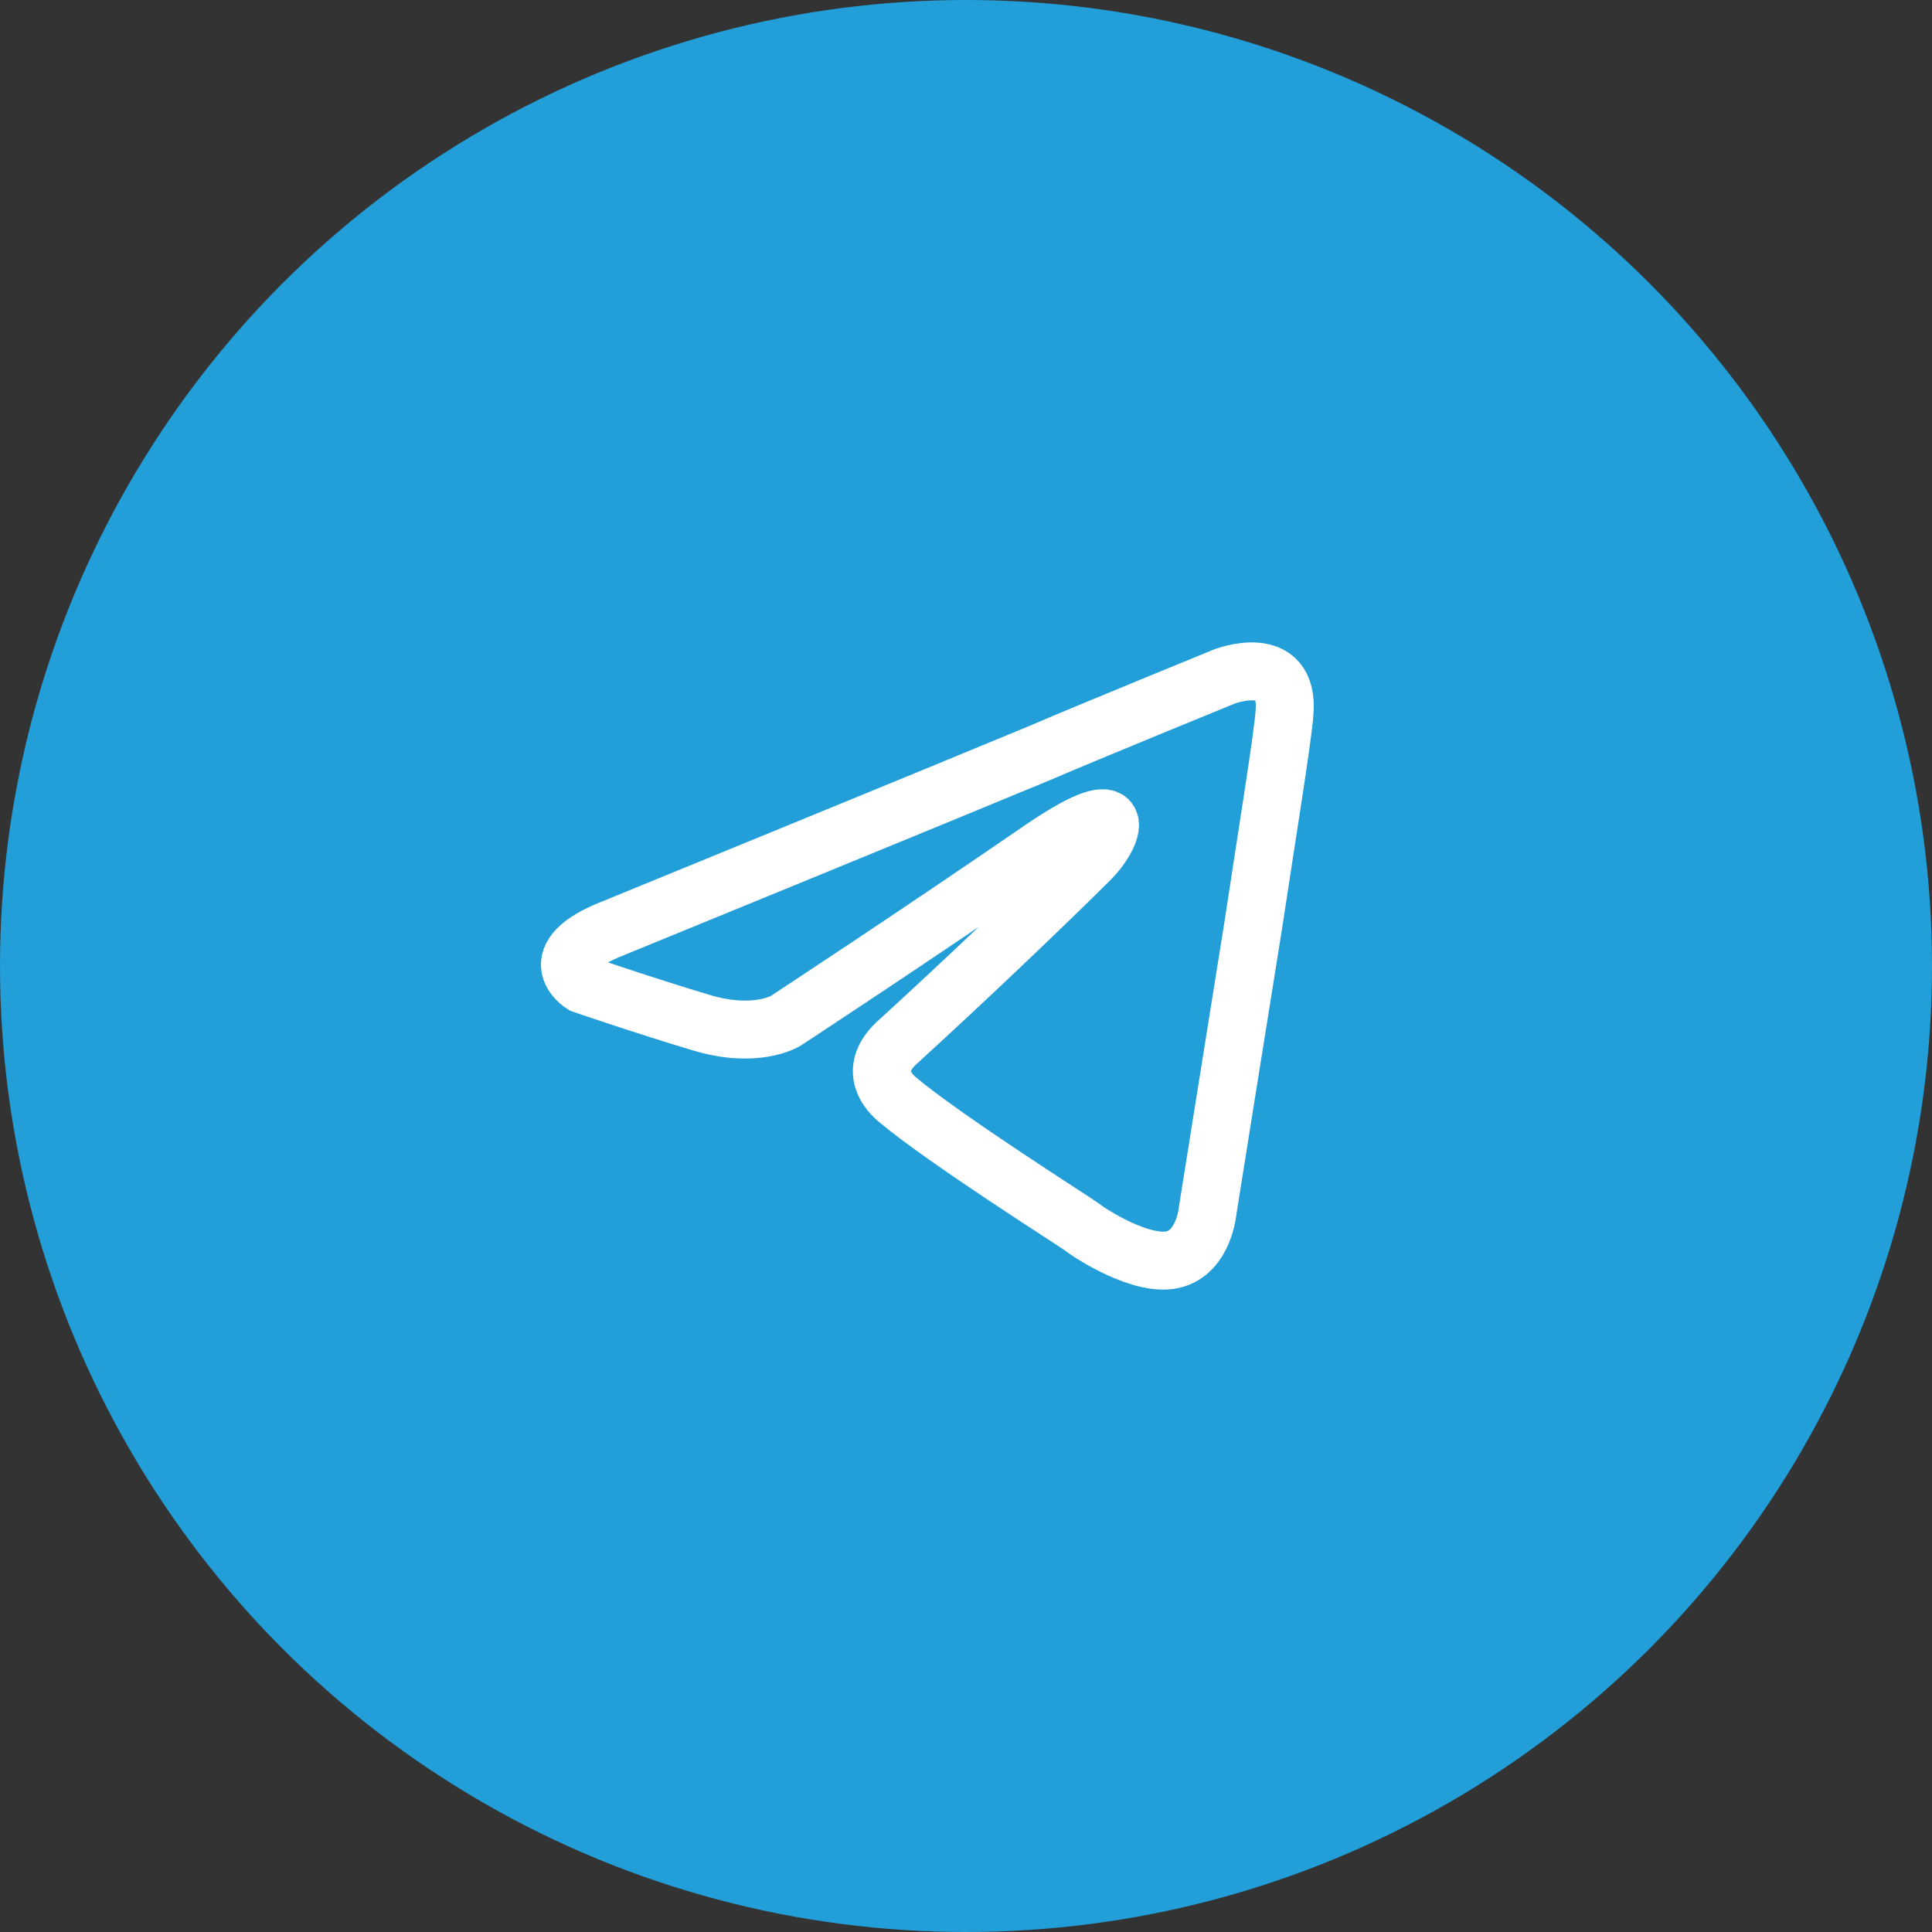
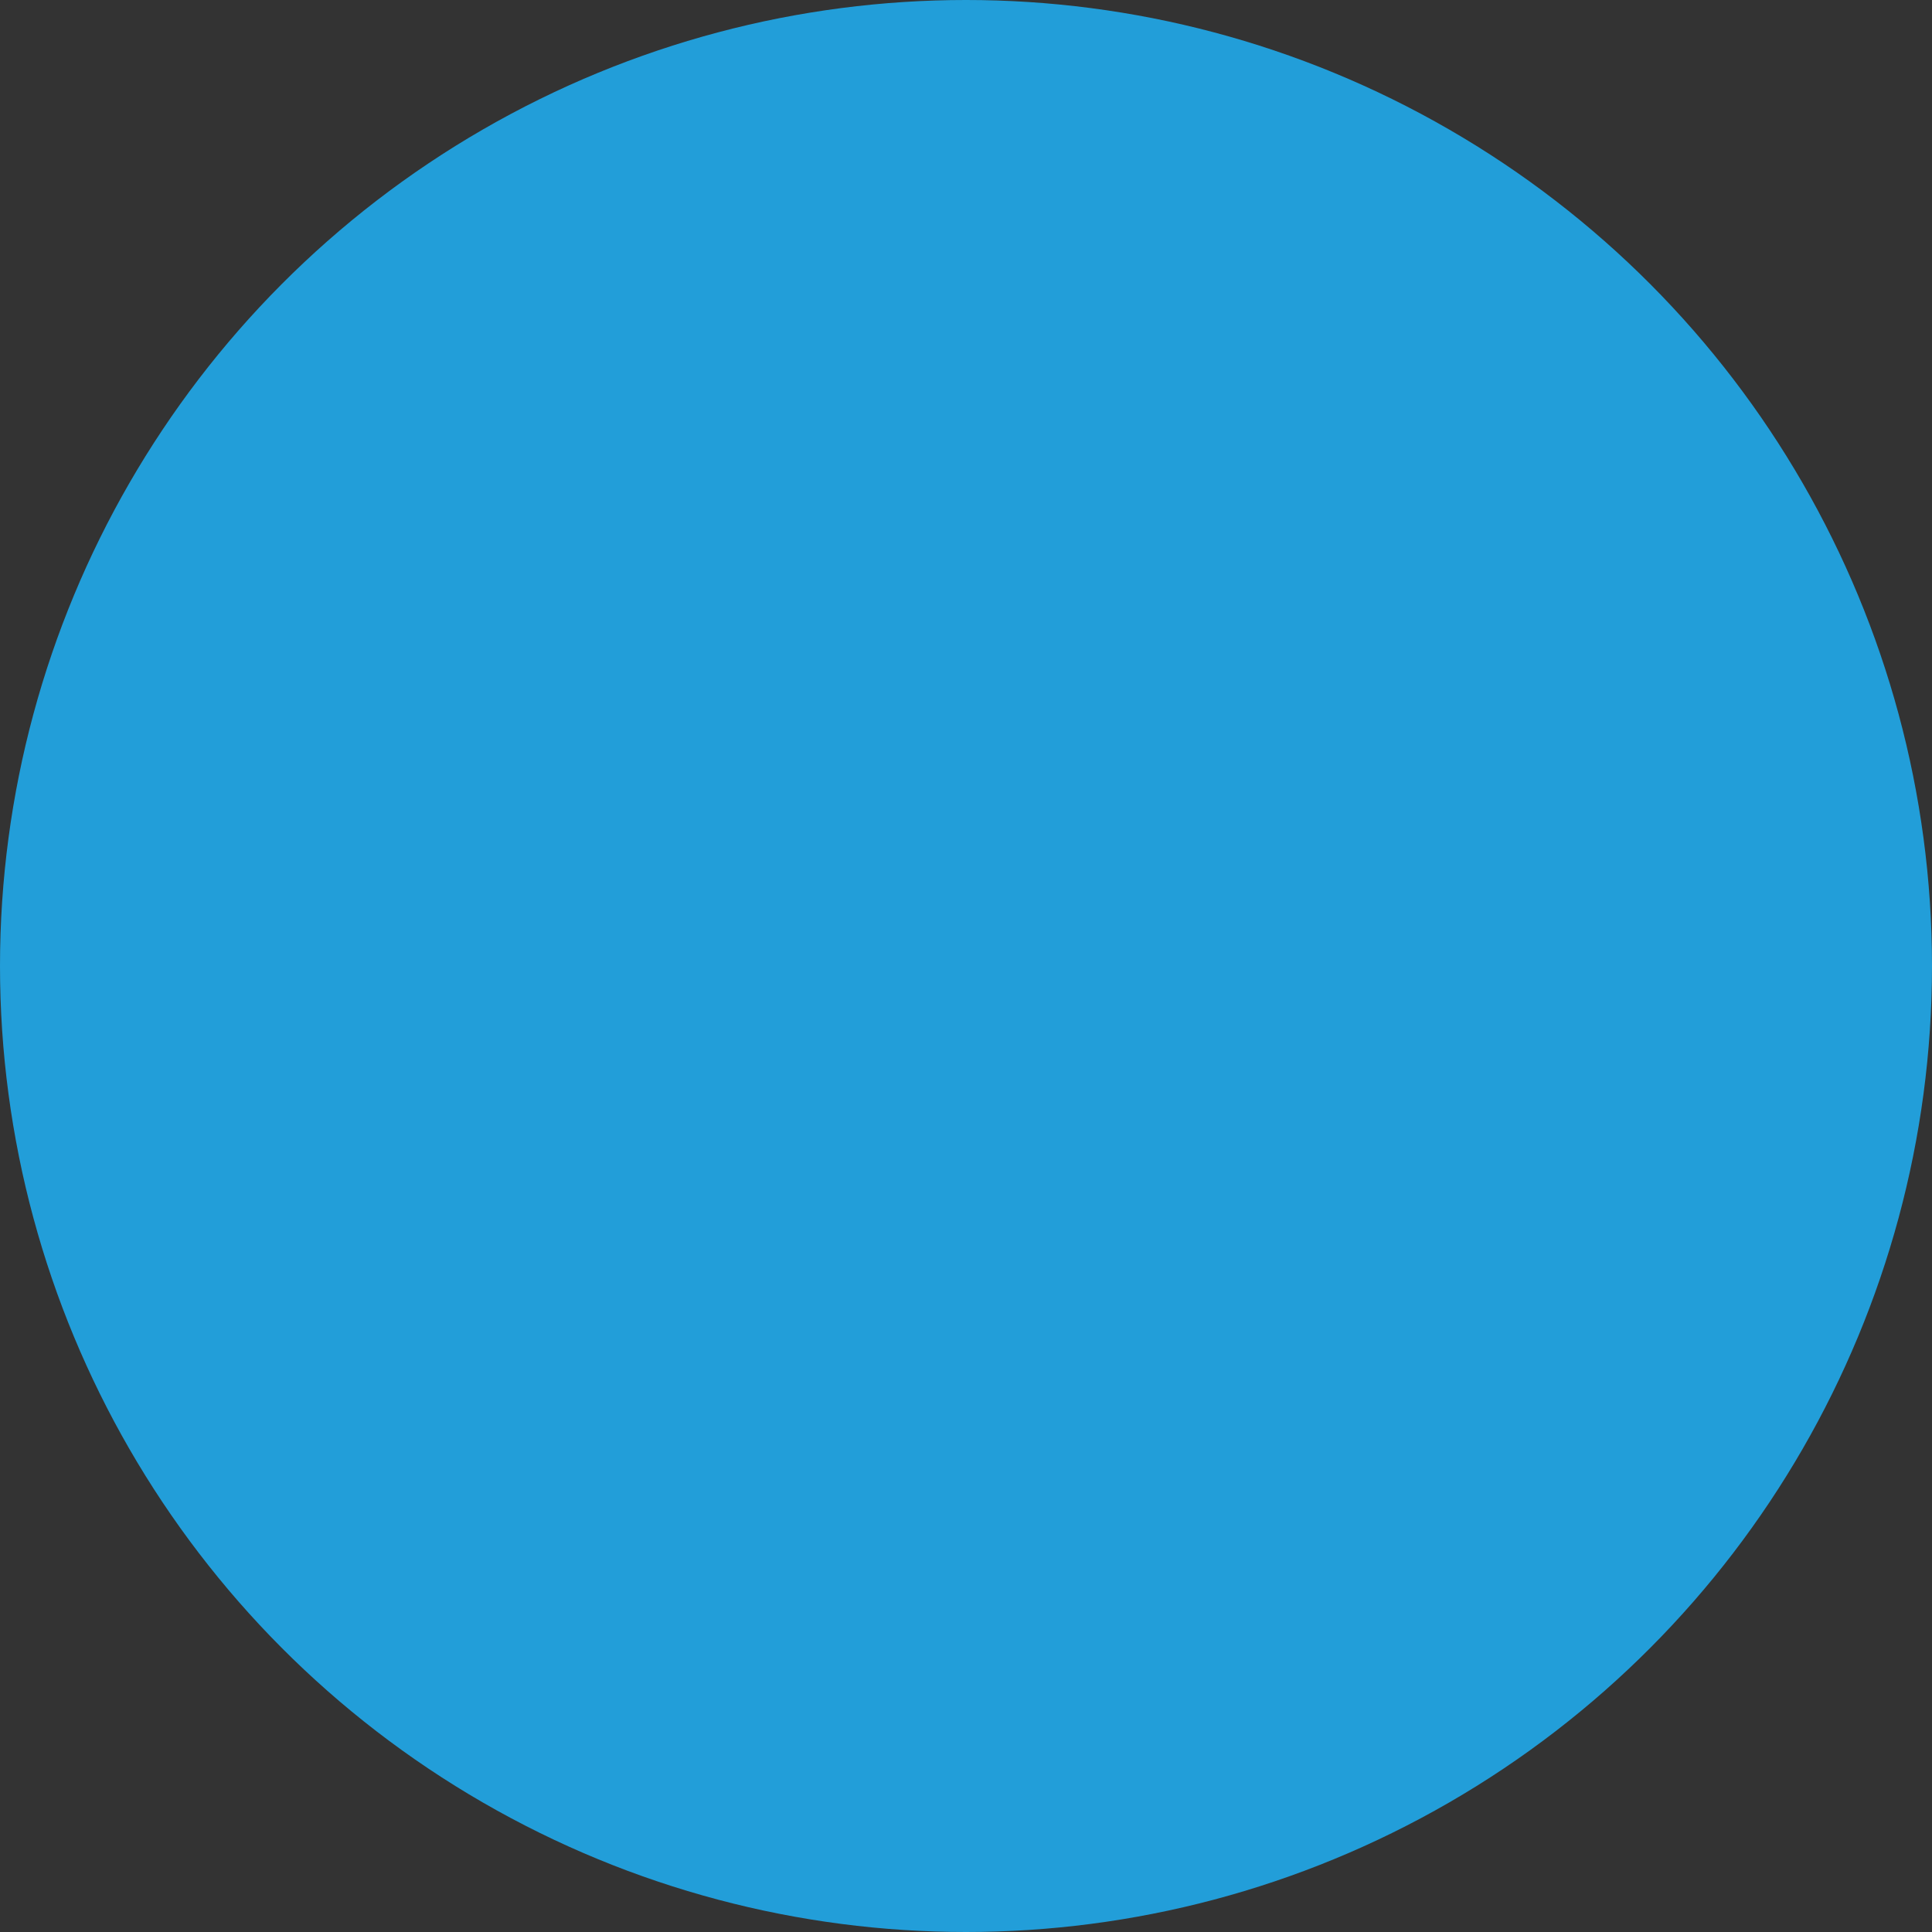
<svg xmlns="http://www.w3.org/2000/svg" width="50" height="50" viewBox="0 0 50 50" fill="none">
  <rect x="0" y="0" width="50" height="50" fill="#333333" stroke="none" />
  <circle cx="25" cy="25" r="25" fill="#229ED9" />
-   <path d="M15.884 24.017C15.884 24.017 24.066 20.669 26.904 19.49C27.992 19.018 31.681 17.51 31.681 17.51C31.681 17.51 33.383 16.85 33.242 18.453C33.194 19.113 32.816 21.423 32.438 23.922C31.87 27.459 31.255 31.325 31.255 31.325C31.255 31.325 31.161 32.409 30.357 32.598C29.552 32.786 28.228 31.938 27.992 31.749C27.803 31.608 24.445 29.486 23.215 28.449C22.884 28.166 22.506 27.6 23.262 26.94C24.965 25.384 26.999 23.451 28.228 22.225C28.796 21.659 29.363 20.339 26.999 21.942C23.641 24.252 20.33 26.421 20.33 26.421C20.33 26.421 19.573 26.893 18.154 26.468C16.735 26.044 15.08 25.478 15.08 25.478C15.08 25.478 13.945 24.771 15.884 24.017H15.884Z" stroke="white" stroke-width="1.5" />
</svg>